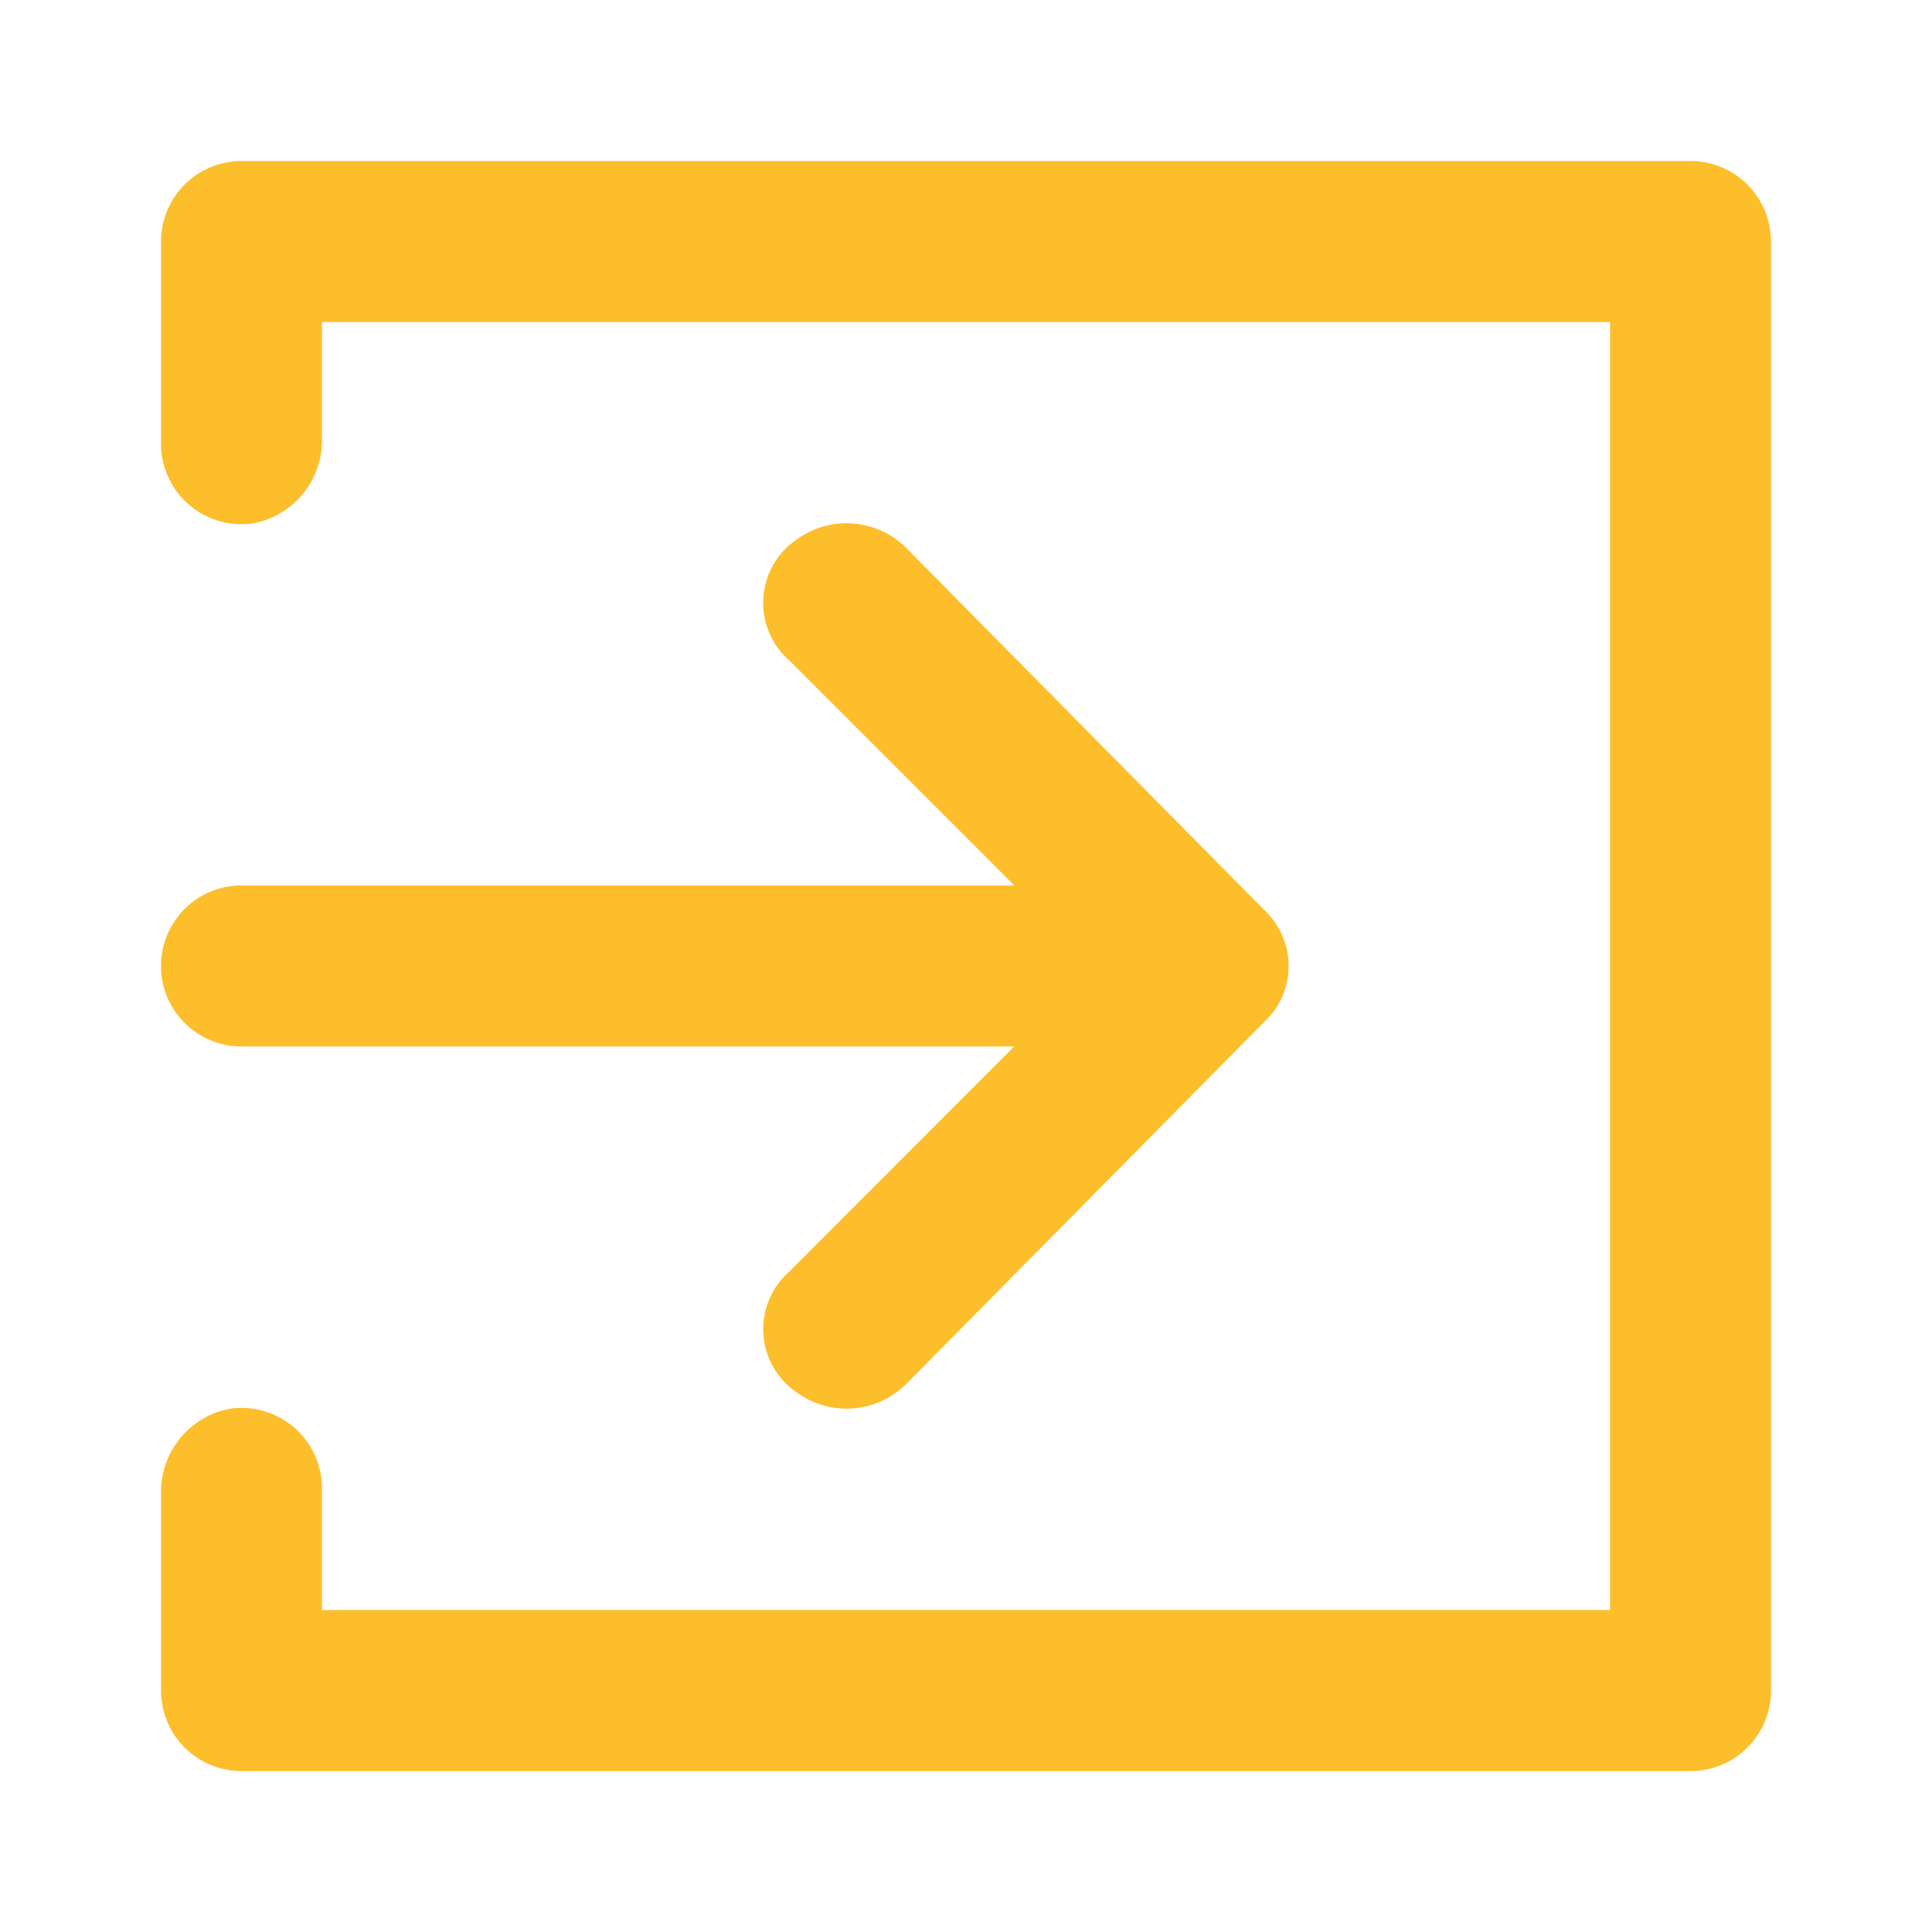
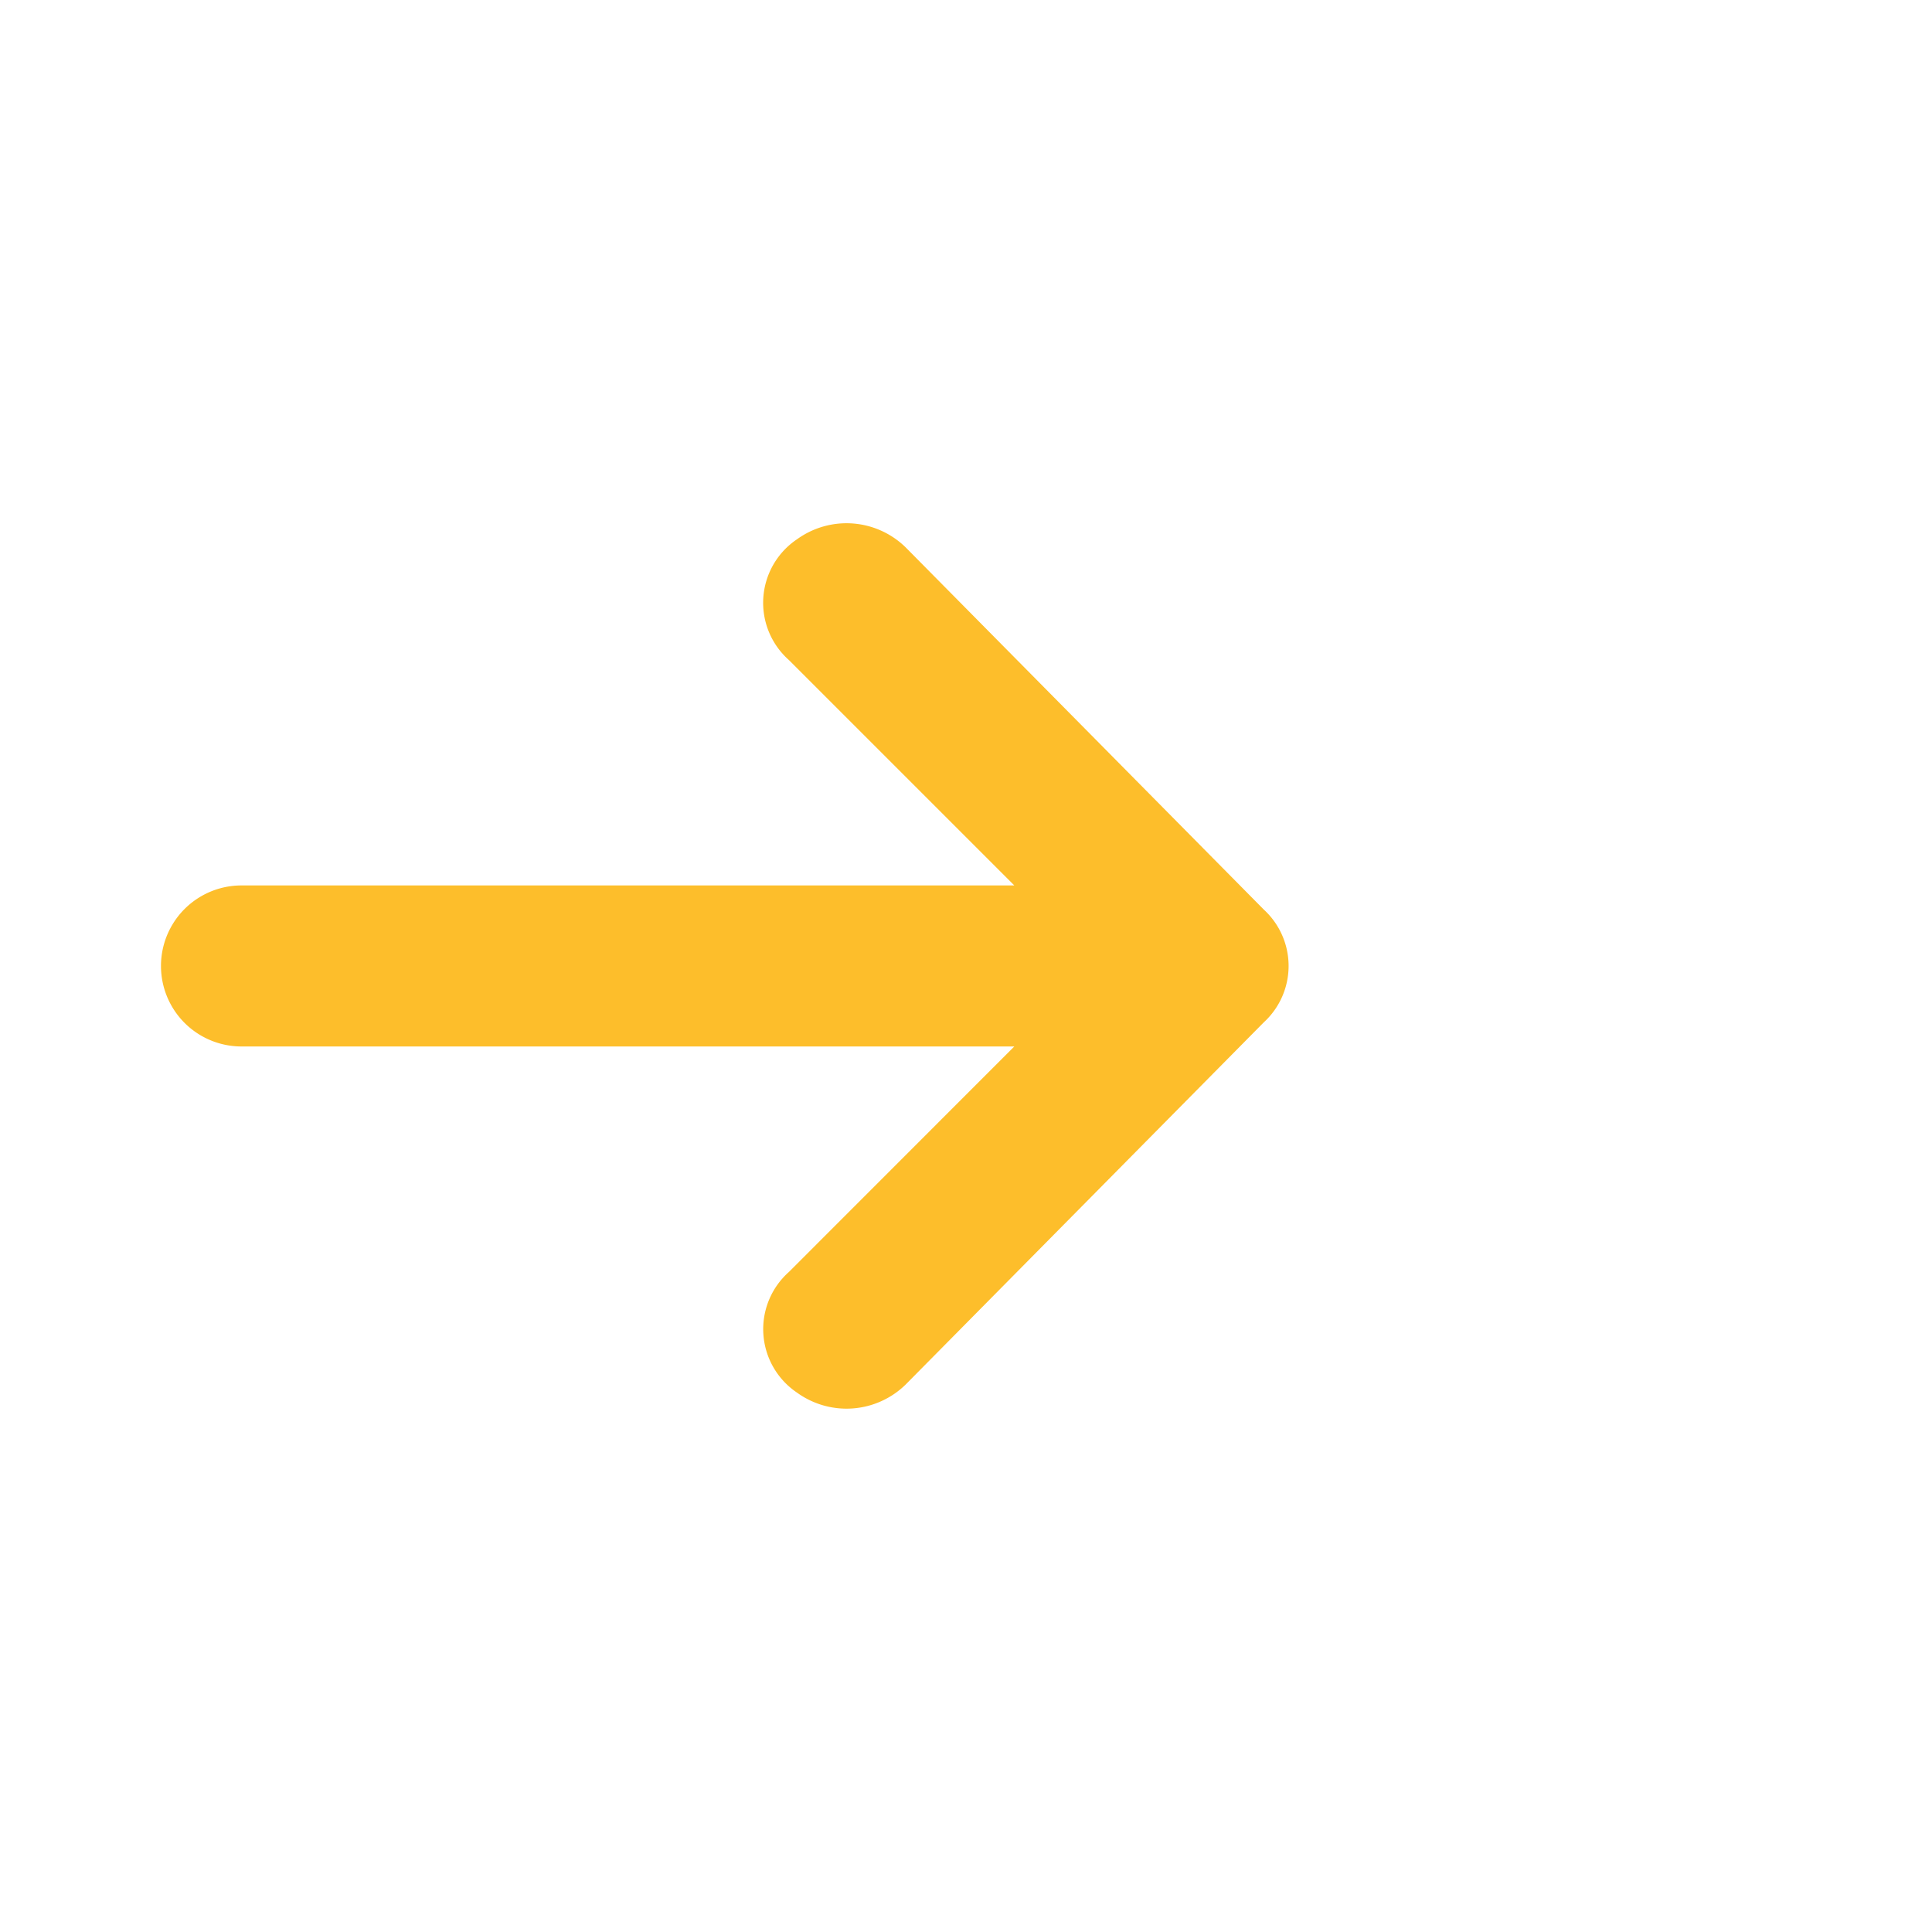
<svg xmlns="http://www.w3.org/2000/svg" id="Módulo_de_Espacios" data-name="Módulo de Espacios" width="20" height="20" viewBox="0 0 20 20">
  <g id="invisible_box" data-name="invisible box">
    <rect id="Retângulo_1783" data-name="Retângulo 1783" width="20" height="20" fill="none" />
  </g>
  <g id="icons_Q2" data-name="icons Q2" transform="translate(1.667 1.667)">
-     <path id="Caminho_7529" data-name="Caminho 7529" d="M20.666,19.833v-15A.833.833,0,0,0,19.833,4h-15A.833.833,0,0,0,4,4.833V6.917a.833.833,0,0,0,.958.833.875.875,0,0,0,.708-.875V5.667H19V19H5.666V17.75a.833.833,0,0,0-.958-.833A.875.875,0,0,0,4,17.792v2.042a.833.833,0,0,0,.833.833h15A.833.833,0,0,0,20.666,19.833Z" transform="translate(-4 -4)" fill="#fdbe2b" />
    <path id="Caminho_7530" data-name="Caminho 7530" d="M11.708,21.917l3.708-3.75a.792.792,0,0,0,0-1.167l-3.708-3.75a.875.875,0,0,0-1.125-.083.792.792,0,0,0-.083,1.25l2.333,2.333h-8a.833.833,0,1,0,0,1.667h8L10.5,20.751A.792.792,0,0,0,10.583,22a.875.875,0,0,0,1.125-.083Z" transform="translate(-4 -9.251)" fill="#fdbe2b" />
  </g>
</svg>